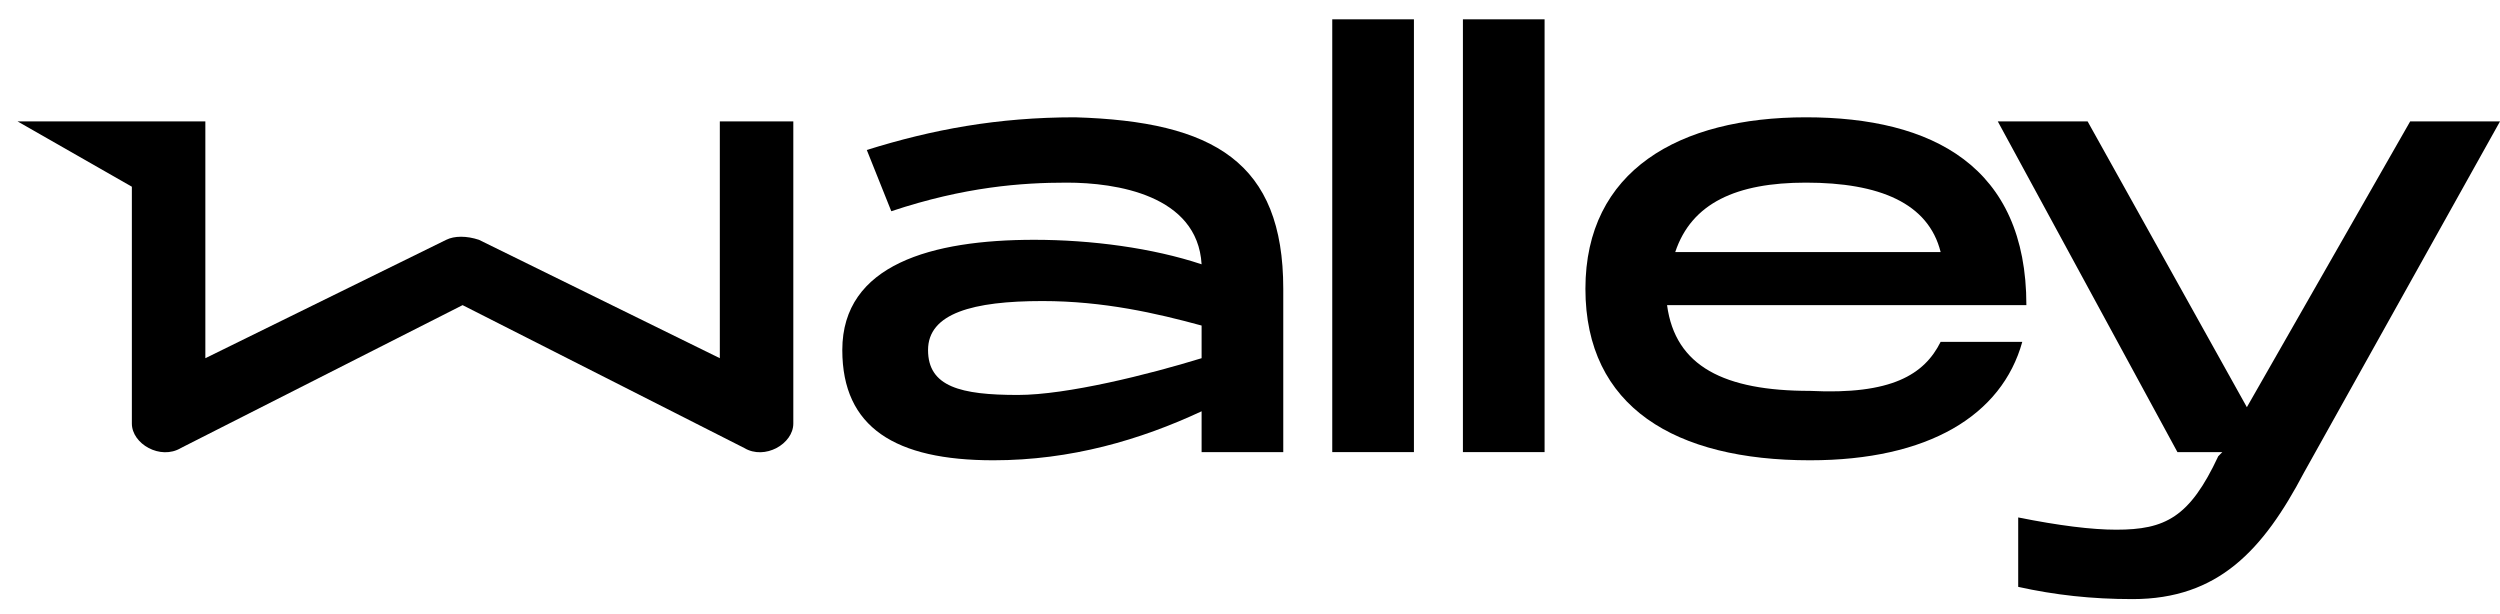
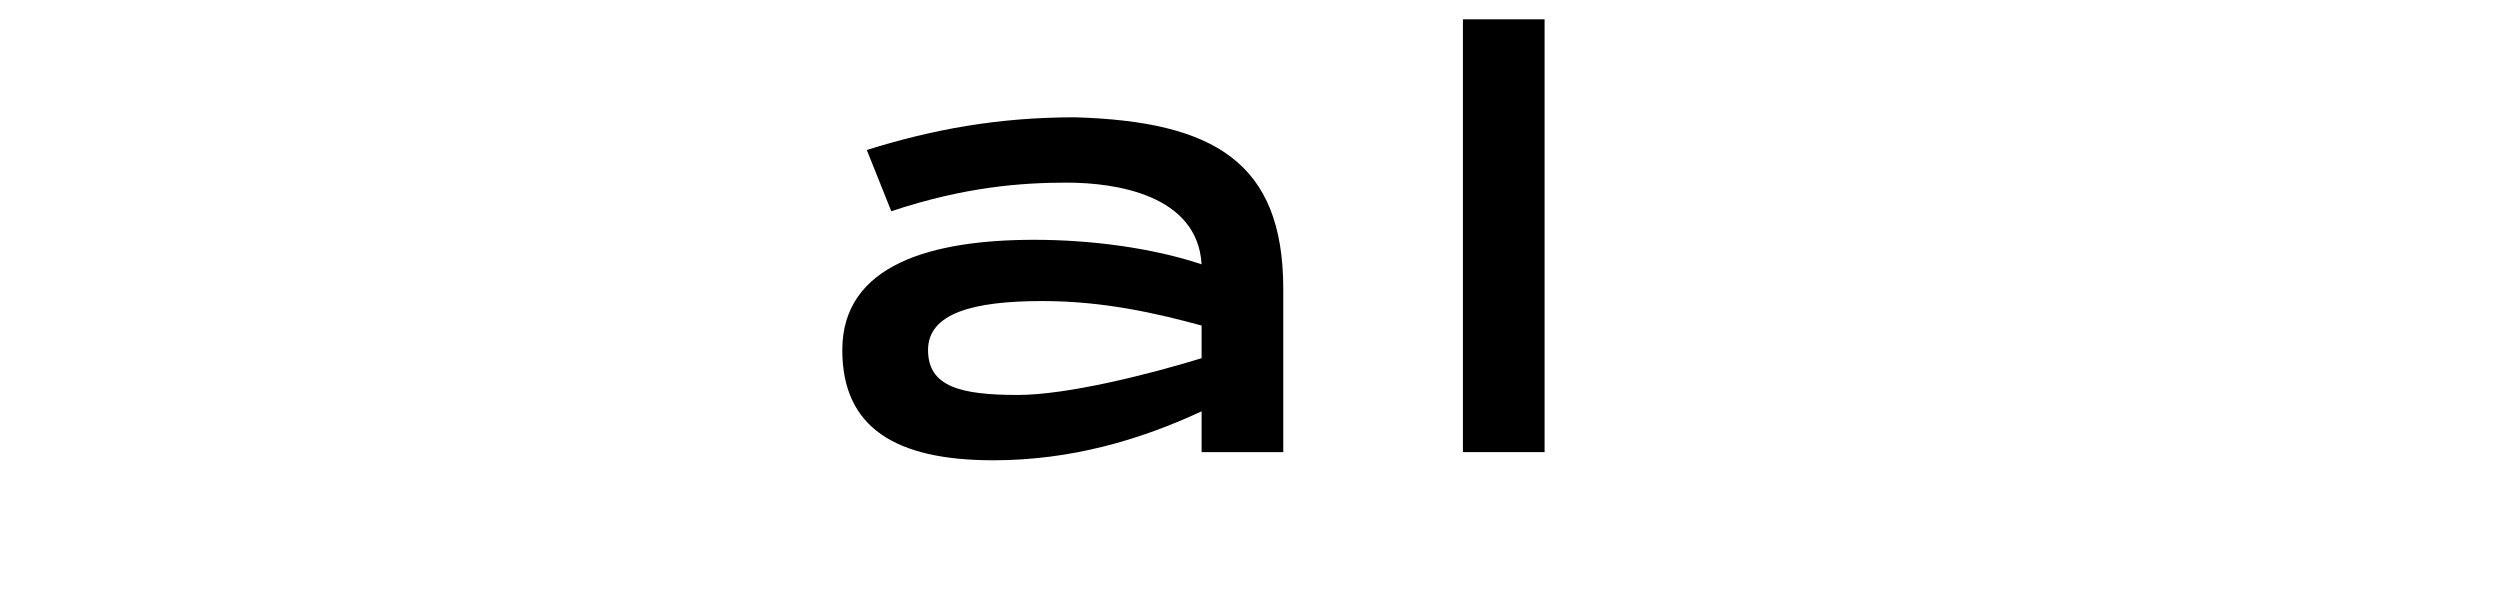
<svg xmlns="http://www.w3.org/2000/svg" width="114" height="28" viewBox="0 0 114 28" fill="none">
-   <path d="M32.824 5.536V16.334L21.839 10.935C21.28 10.749 20.722 10.749 20.349 10.935L9.364 16.334V5.536H6.013H0.8L6.013 8.514V19.313C6.013 20.244 7.316 20.989 8.247 20.43L21.094 13.914L33.941 20.43C34.872 20.989 36.175 20.244 36.175 19.313V5.536H32.824Z" fill="black" />
  <path d="M58.517 13.169V20.616H54.793V18.755C52.001 20.058 48.836 20.989 45.298 20.989C40.83 20.989 38.409 19.499 38.409 15.962C38.409 12.052 42.505 10.935 47.16 10.935C49.766 10.935 52.559 11.307 54.793 12.052C54.607 8.887 50.883 8.328 48.649 8.328C46.601 8.328 43.995 8.514 40.643 9.632L39.526 6.839C42.505 5.908 45.484 5.349 49.022 5.349C55.352 5.536 58.517 7.397 58.517 13.169ZM54.793 16.334V14.845C52.745 14.286 50.325 13.728 47.532 13.728C44.367 13.728 42.319 14.286 42.319 15.962C42.319 17.637 43.809 18.01 46.415 18.01C48.649 18.01 52.373 17.079 54.793 16.334Z" fill="black" />
-   <path d="M60.751 0.881H64.475V20.616H60.751V0.881Z" fill="black" />
  <path d="M66.709 0.881H70.433V20.616H66.709V0.881Z" fill="black" />
-   <path d="M88.493 15.589H92.216C91.285 18.941 87.934 20.989 82.535 20.989C76.391 20.989 72.295 18.568 72.295 13.169C72.295 7.77 76.577 5.349 82.349 5.349C88.12 5.349 92.403 7.584 92.403 13.914H76.018C76.391 16.707 78.625 17.824 82.535 17.824C86.258 18.01 87.748 17.079 88.493 15.589ZM76.391 11.493H88.493C87.934 9.259 85.7 8.328 82.349 8.328C79.183 8.328 77.135 9.259 76.391 11.493Z" fill="black" />
-   <path d="M109.904 5.536H114L105.063 21.547C103.201 25.085 101.153 27.319 97.243 27.319C95.382 27.319 93.706 27.133 92.03 26.761V23.595C93.892 23.968 95.382 24.154 96.499 24.154C98.733 24.154 99.85 23.595 101.153 20.803L101.339 20.616H99.291L91.099 5.536H95.195L102.457 18.568L109.904 5.536Z" fill="black" />
</svg>